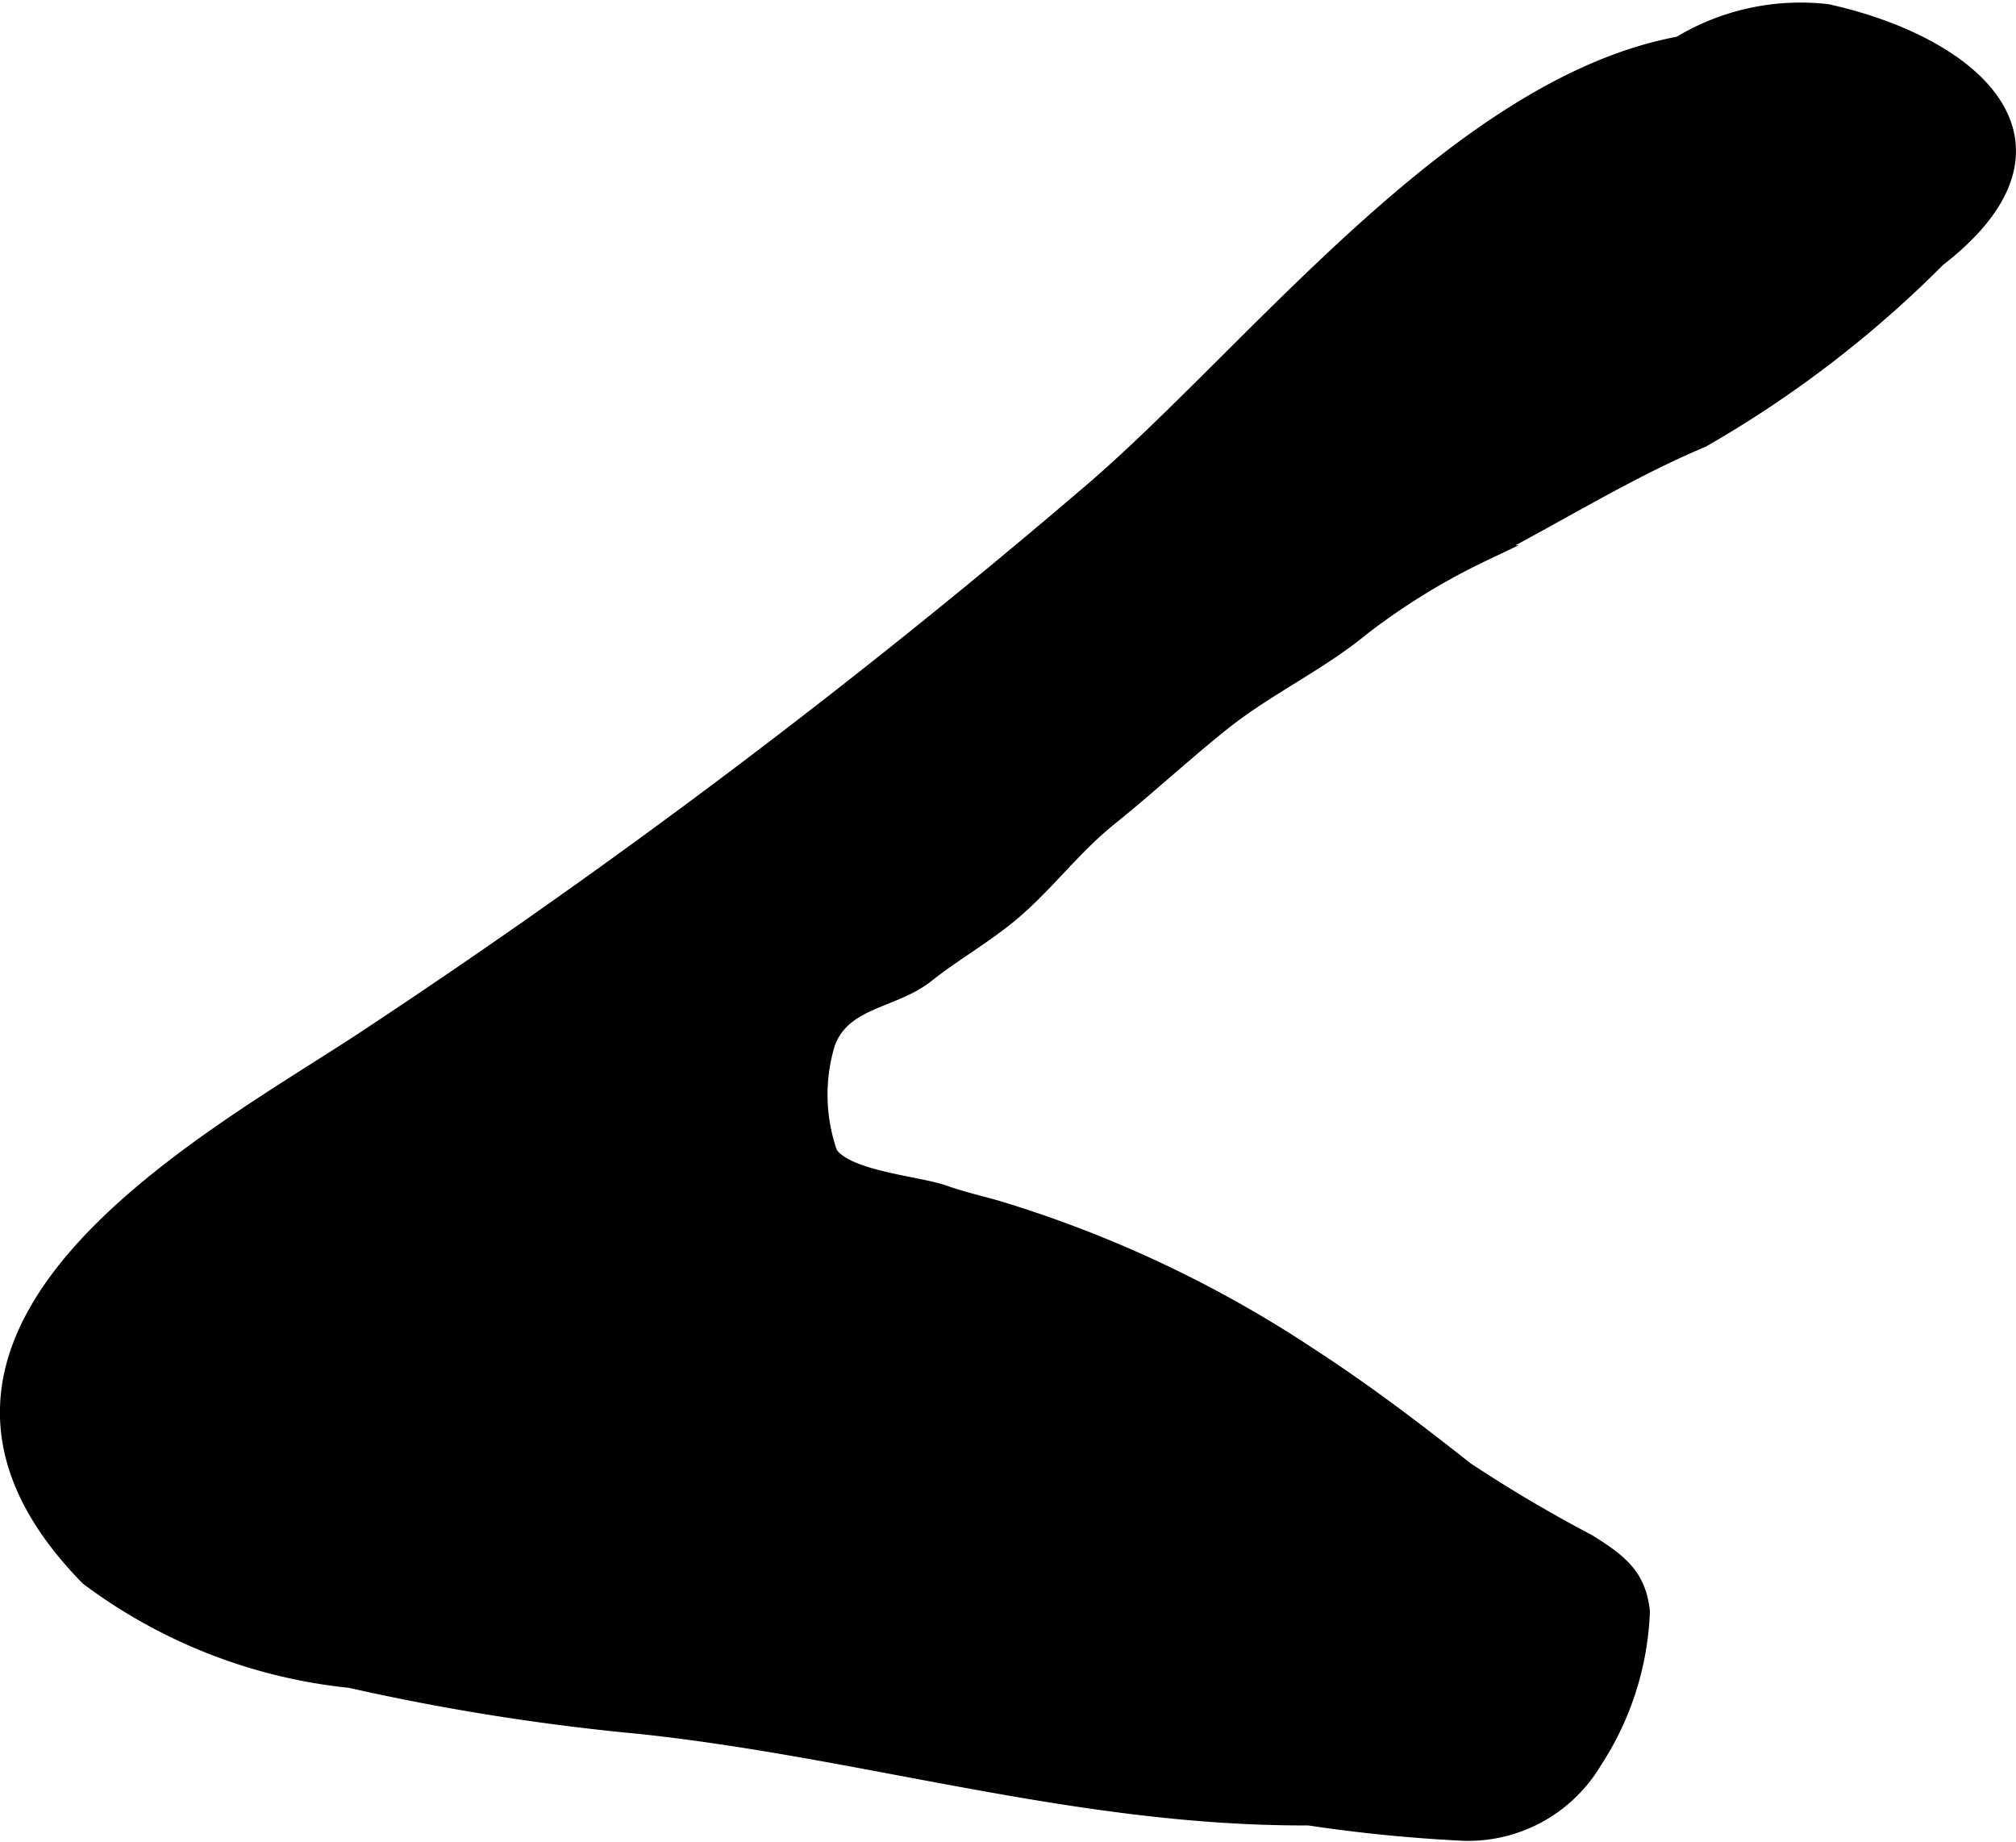
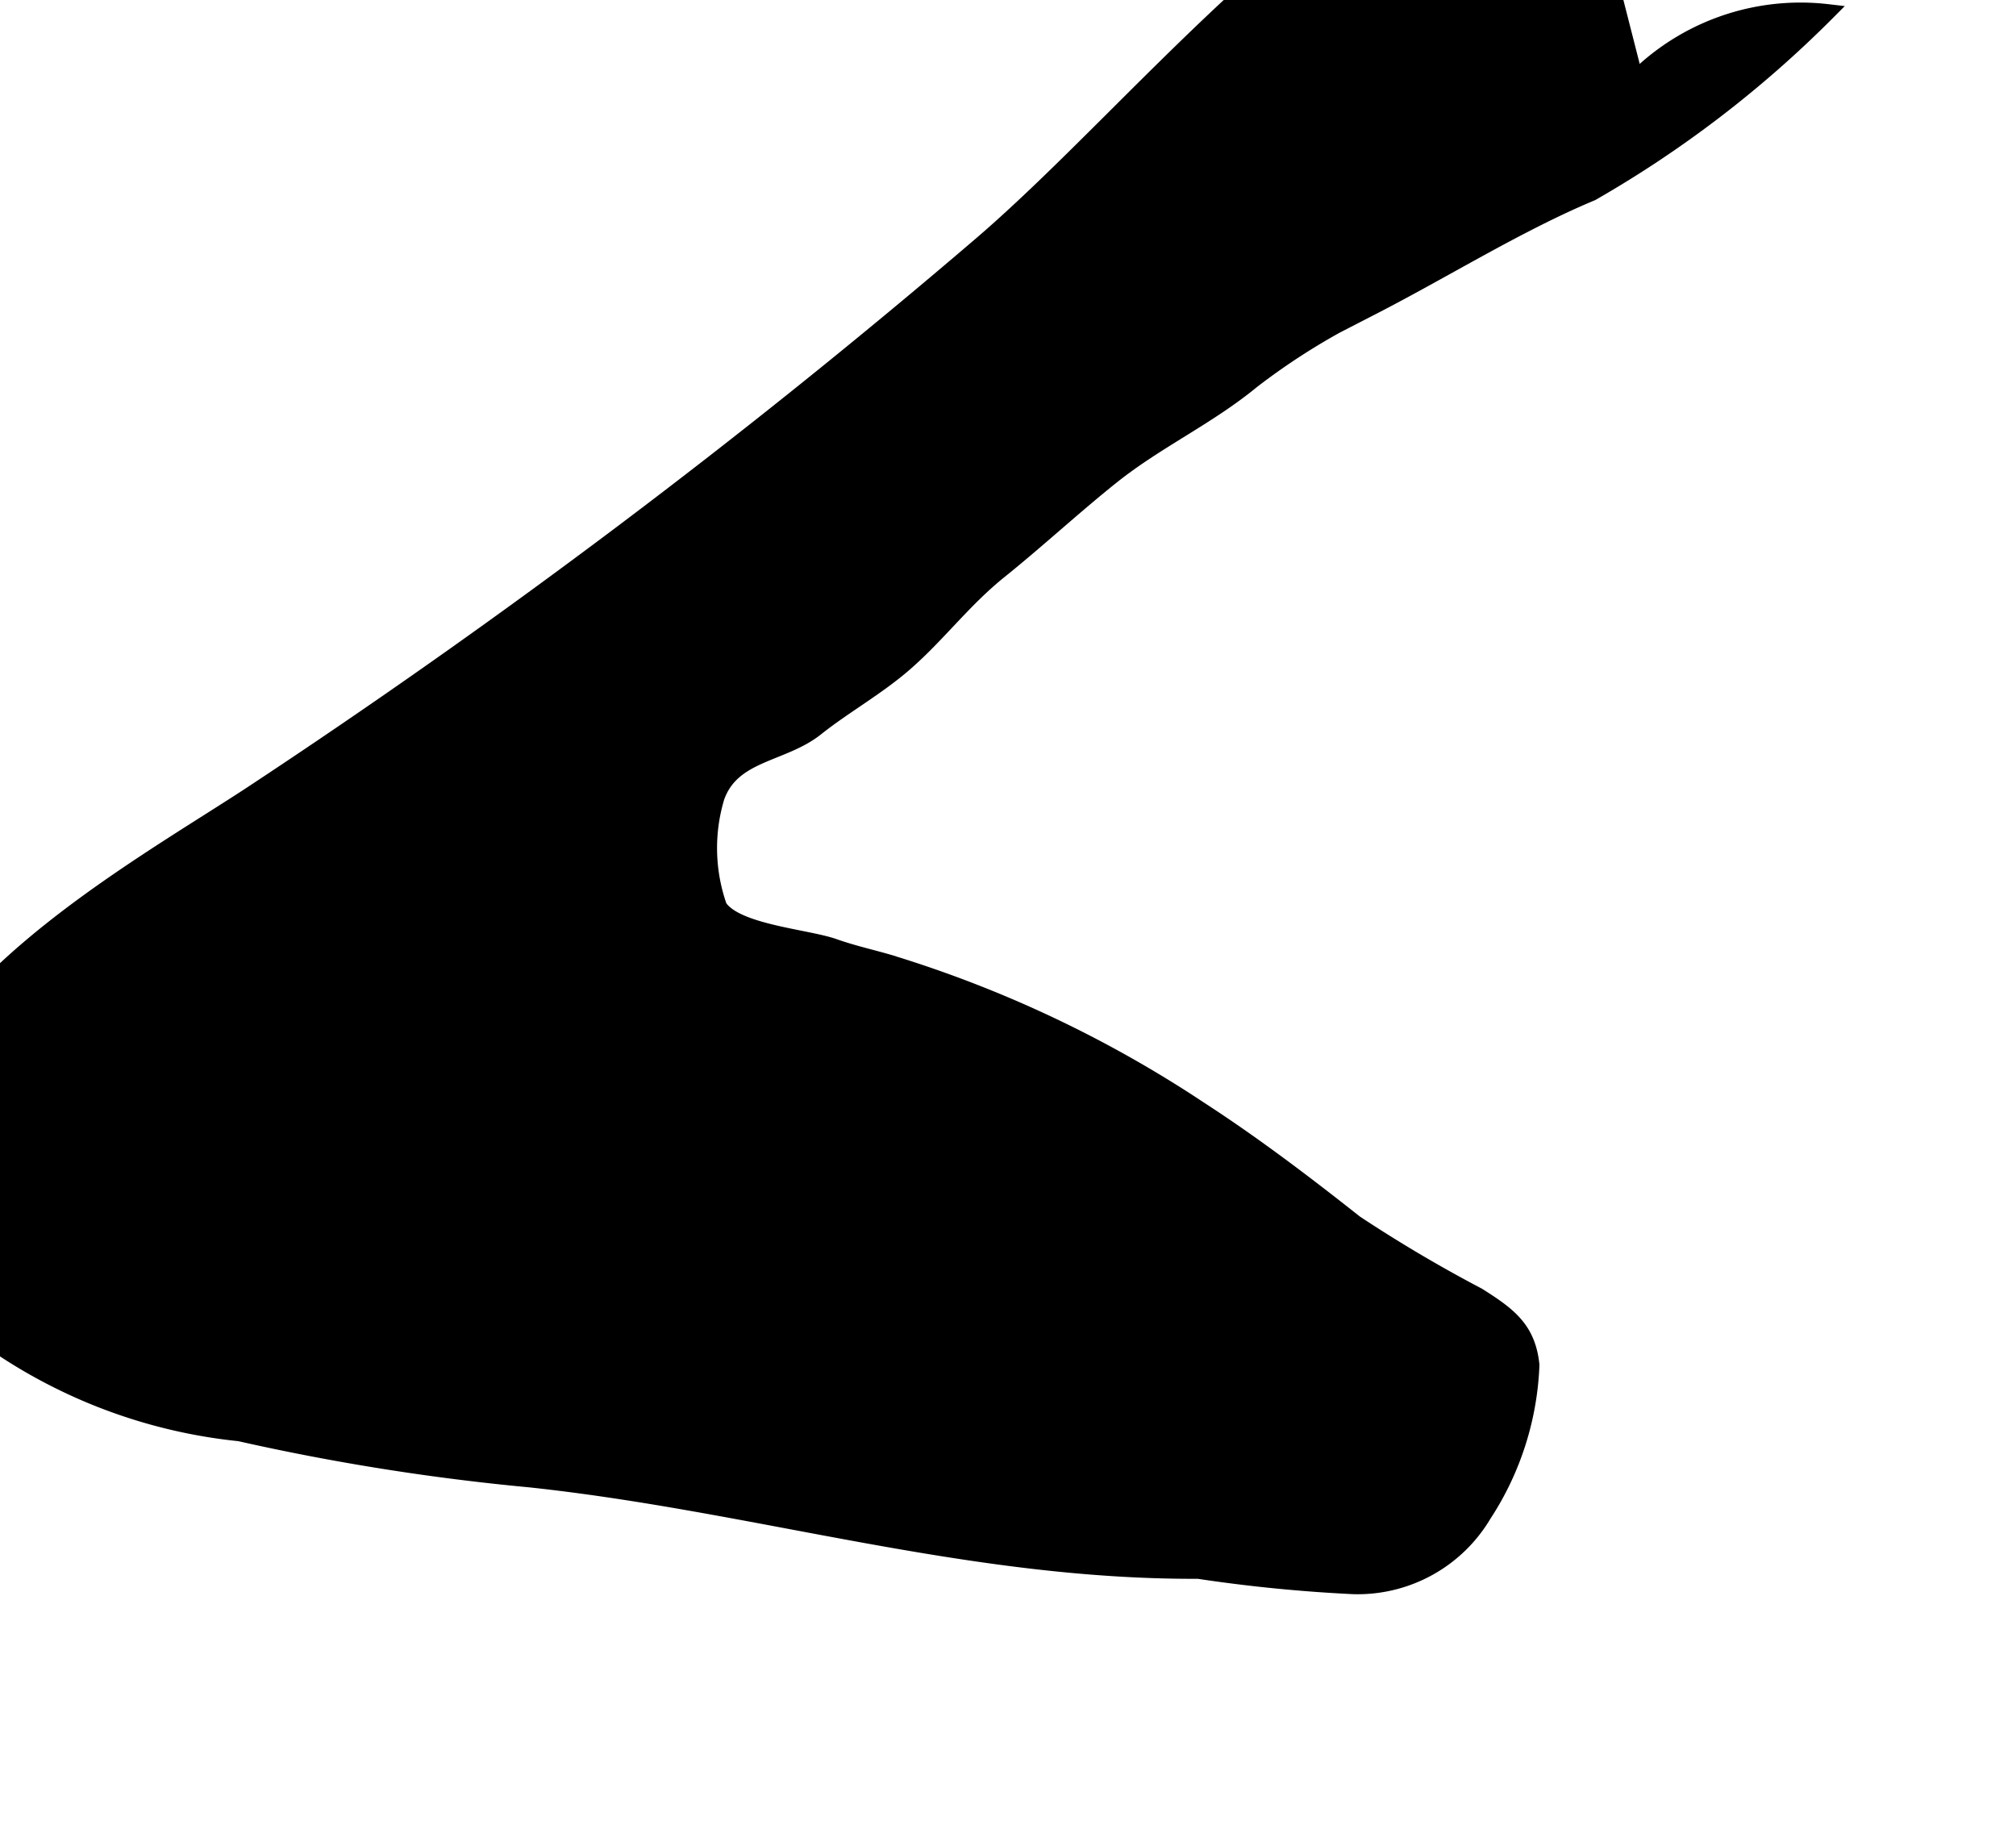
<svg xmlns="http://www.w3.org/2000/svg" version="1.1" width="6.624mm" height="6.051mm" viewBox="0 0 18.778 17.153">
  <defs>
    <style type="text/css">
      .a {
        stroke: #000;
        stroke-miterlimit: 10;
        stroke-width: 0.15px;
      }
    </style>
  </defs>
-   <path class="a" d="M15.294.677a2.175,2.175,0,0,1,1.727-.564c1.372.305,2.412,1.226,1.029,2.297a10.386,10.386,0,0,1-2.194,1.682c-.69.289-1.358.709-2.044,1.062a6.224,6.224,0,0,0-1.121.688c-.414.341-.893.558-1.312.894-.355.284-.69.595-1.041.877-.337.271-.568.588-.881.861-.261.227-.567.396-.828.604-.314.249-.779.229-.926.642a1.649,1.649,0,0,0,.024,1.024c.156.236.81.28,1.066.369.182.064.328.095.502.145a11.053,11.053,0,0,1,2.905,1.369c.506.328.98.688,1.452,1.061a13.107,13.107,0,0,0,1.143.676c.283.179.463.309.498.646a2.729,2.729,0,0,1-.444,1.39,1.364,1.364,0,0,1-1.216.669,14.366,14.366,0,0,1-1.442-.143c-2.154.009-4.124-.628-6.231-.852a21.325,21.325,0,0,1-2.699-.429,4.902,4.902,0,0,1-2.44-.953c-2.222-2.269,1.085-4.04,2.533-4.987a68.034,68.034,0,0,0,6.804-5.122c1.527-1.305,3.427-3.806,5.51-4.174" />
+   <path class="a" d="M15.294.677a2.175,2.175,0,0,1,1.727-.564a10.386,10.386,0,0,1-2.194,1.682c-.69.289-1.358.709-2.044,1.062a6.224,6.224,0,0,0-1.121.688c-.414.341-.893.558-1.312.894-.355.284-.69.595-1.041.877-.337.271-.568.588-.881.861-.261.227-.567.396-.828.604-.314.249-.779.229-.926.642a1.649,1.649,0,0,0,.024,1.024c.156.236.81.28,1.066.369.182.064.328.095.502.145a11.053,11.053,0,0,1,2.905,1.369c.506.328.98.688,1.452,1.061a13.107,13.107,0,0,0,1.143.676c.283.179.463.309.498.646a2.729,2.729,0,0,1-.444,1.39,1.364,1.364,0,0,1-1.216.669,14.366,14.366,0,0,1-1.442-.143c-2.154.009-4.124-.628-6.231-.852a21.325,21.325,0,0,1-2.699-.429,4.902,4.902,0,0,1-2.44-.953c-2.222-2.269,1.085-4.04,2.533-4.987a68.034,68.034,0,0,0,6.804-5.122c1.527-1.305,3.427-3.806,5.51-4.174" />
</svg>